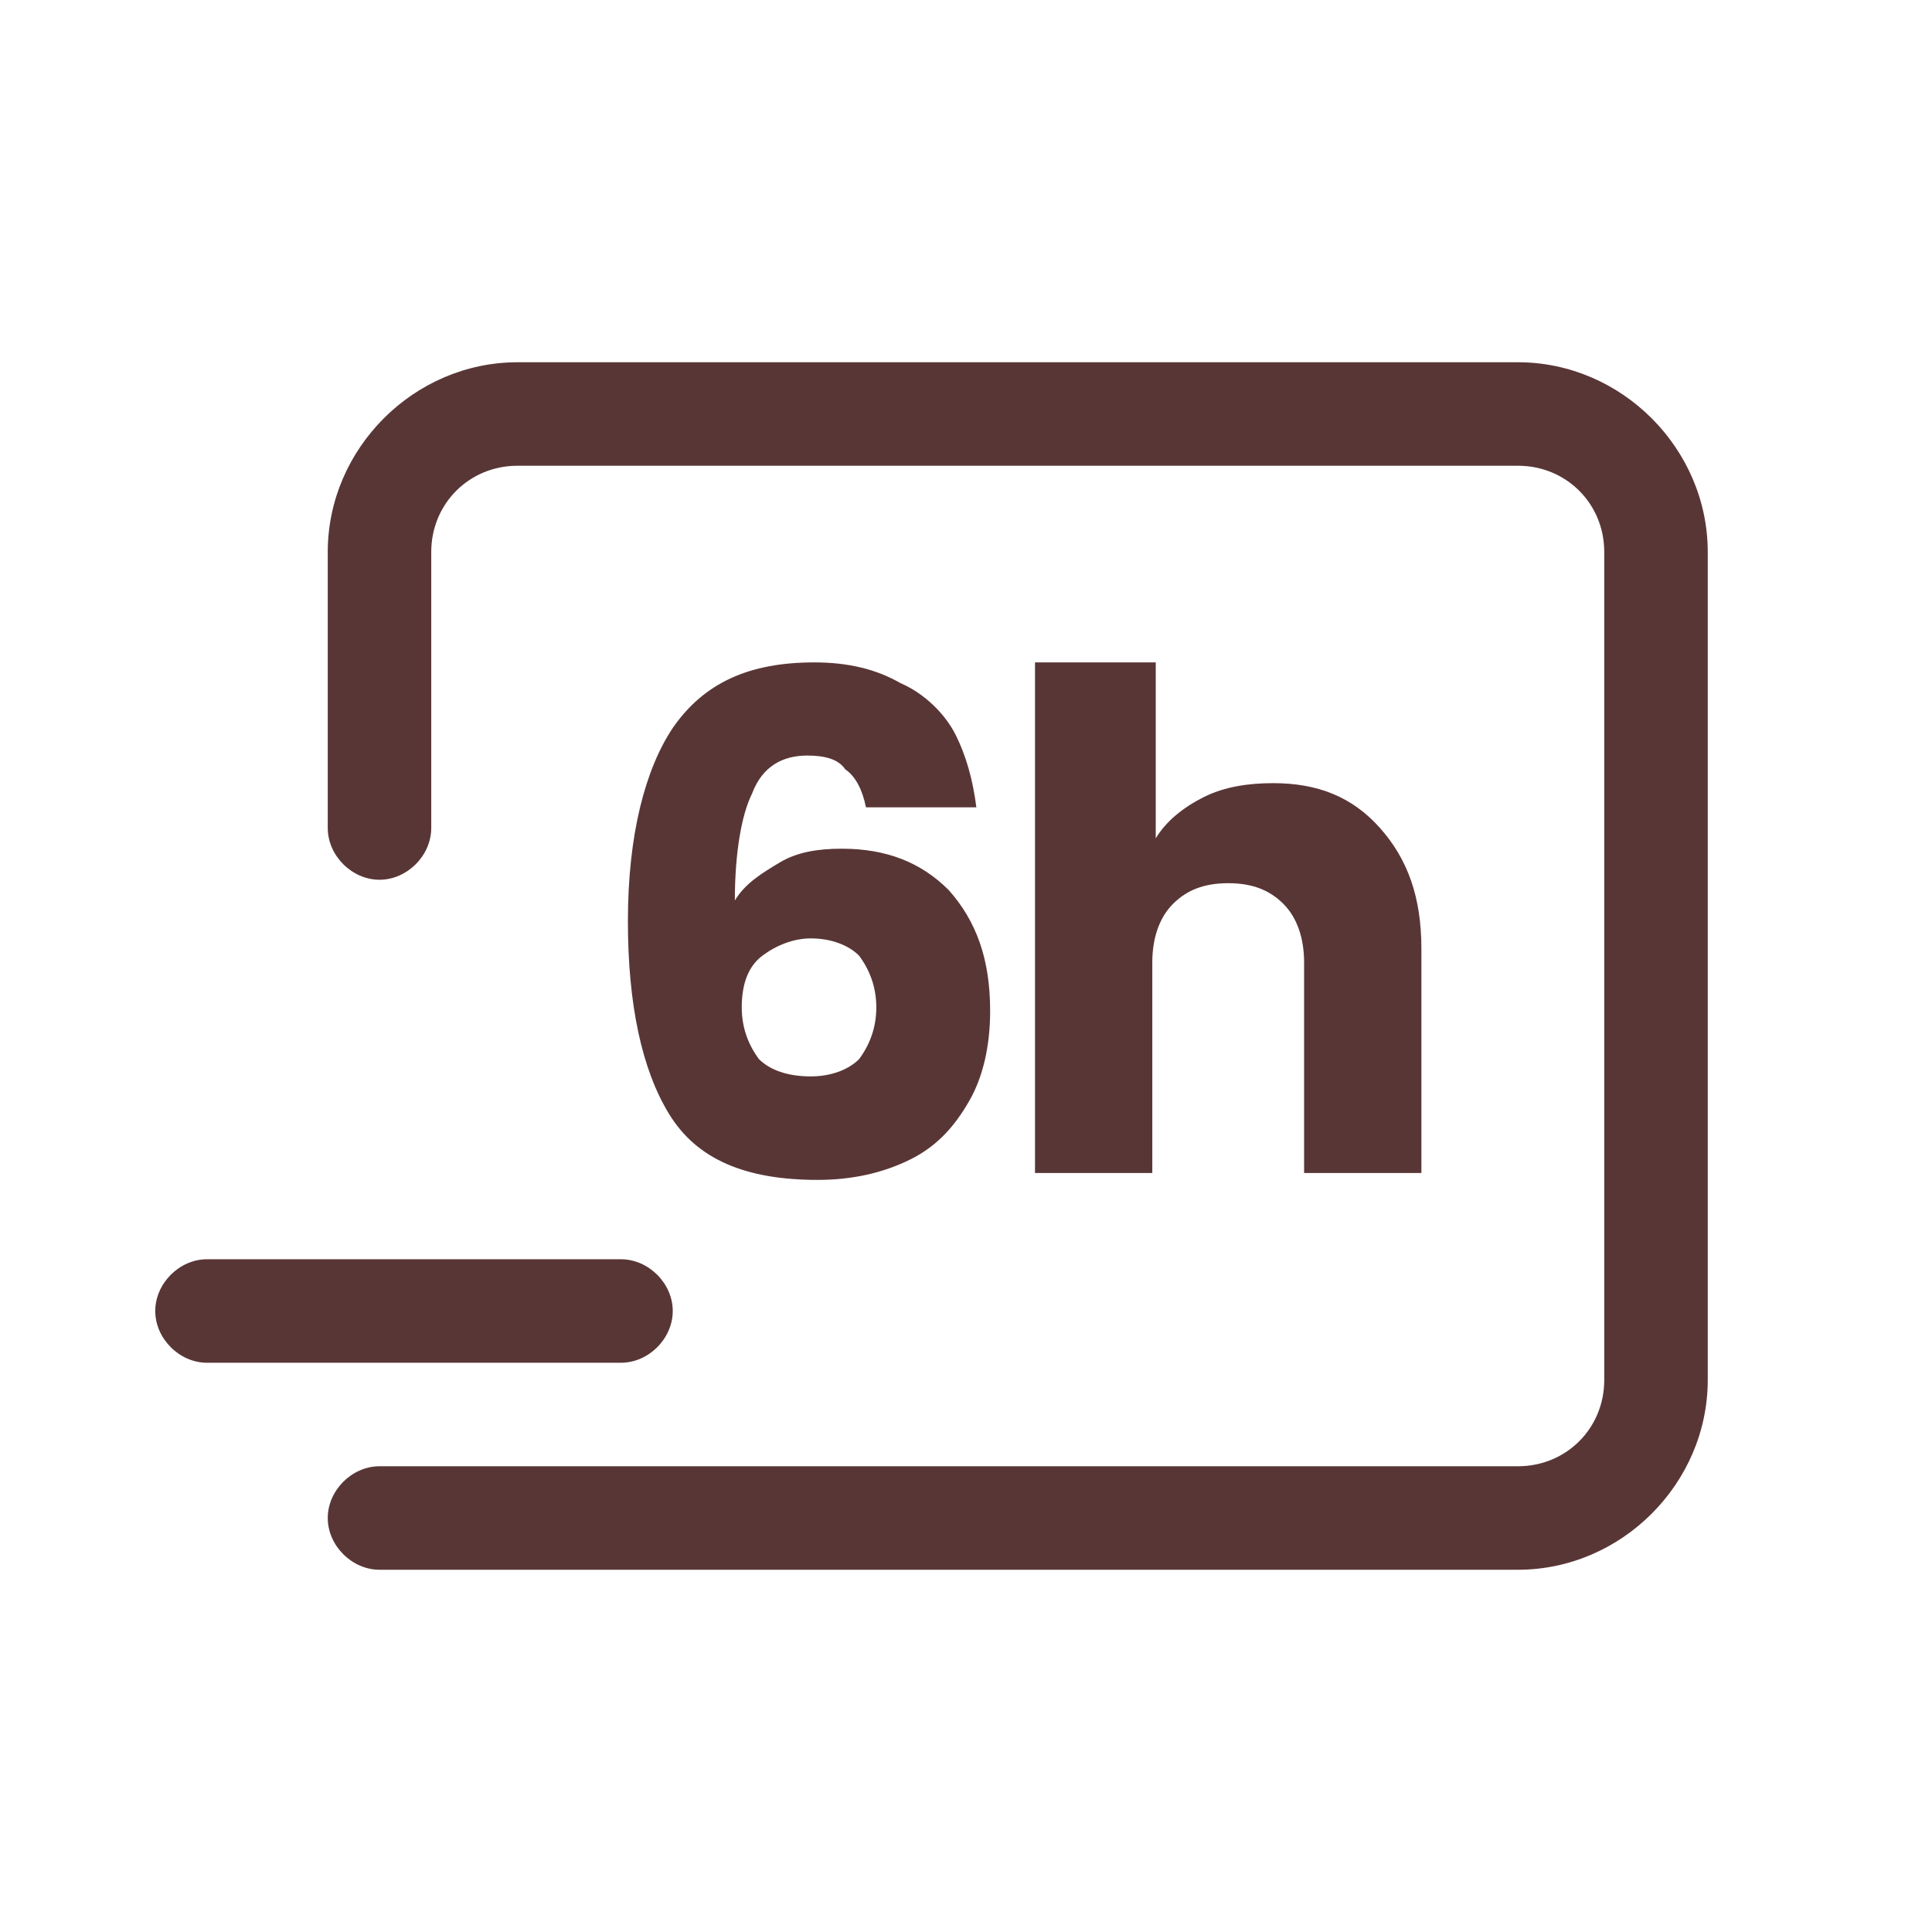
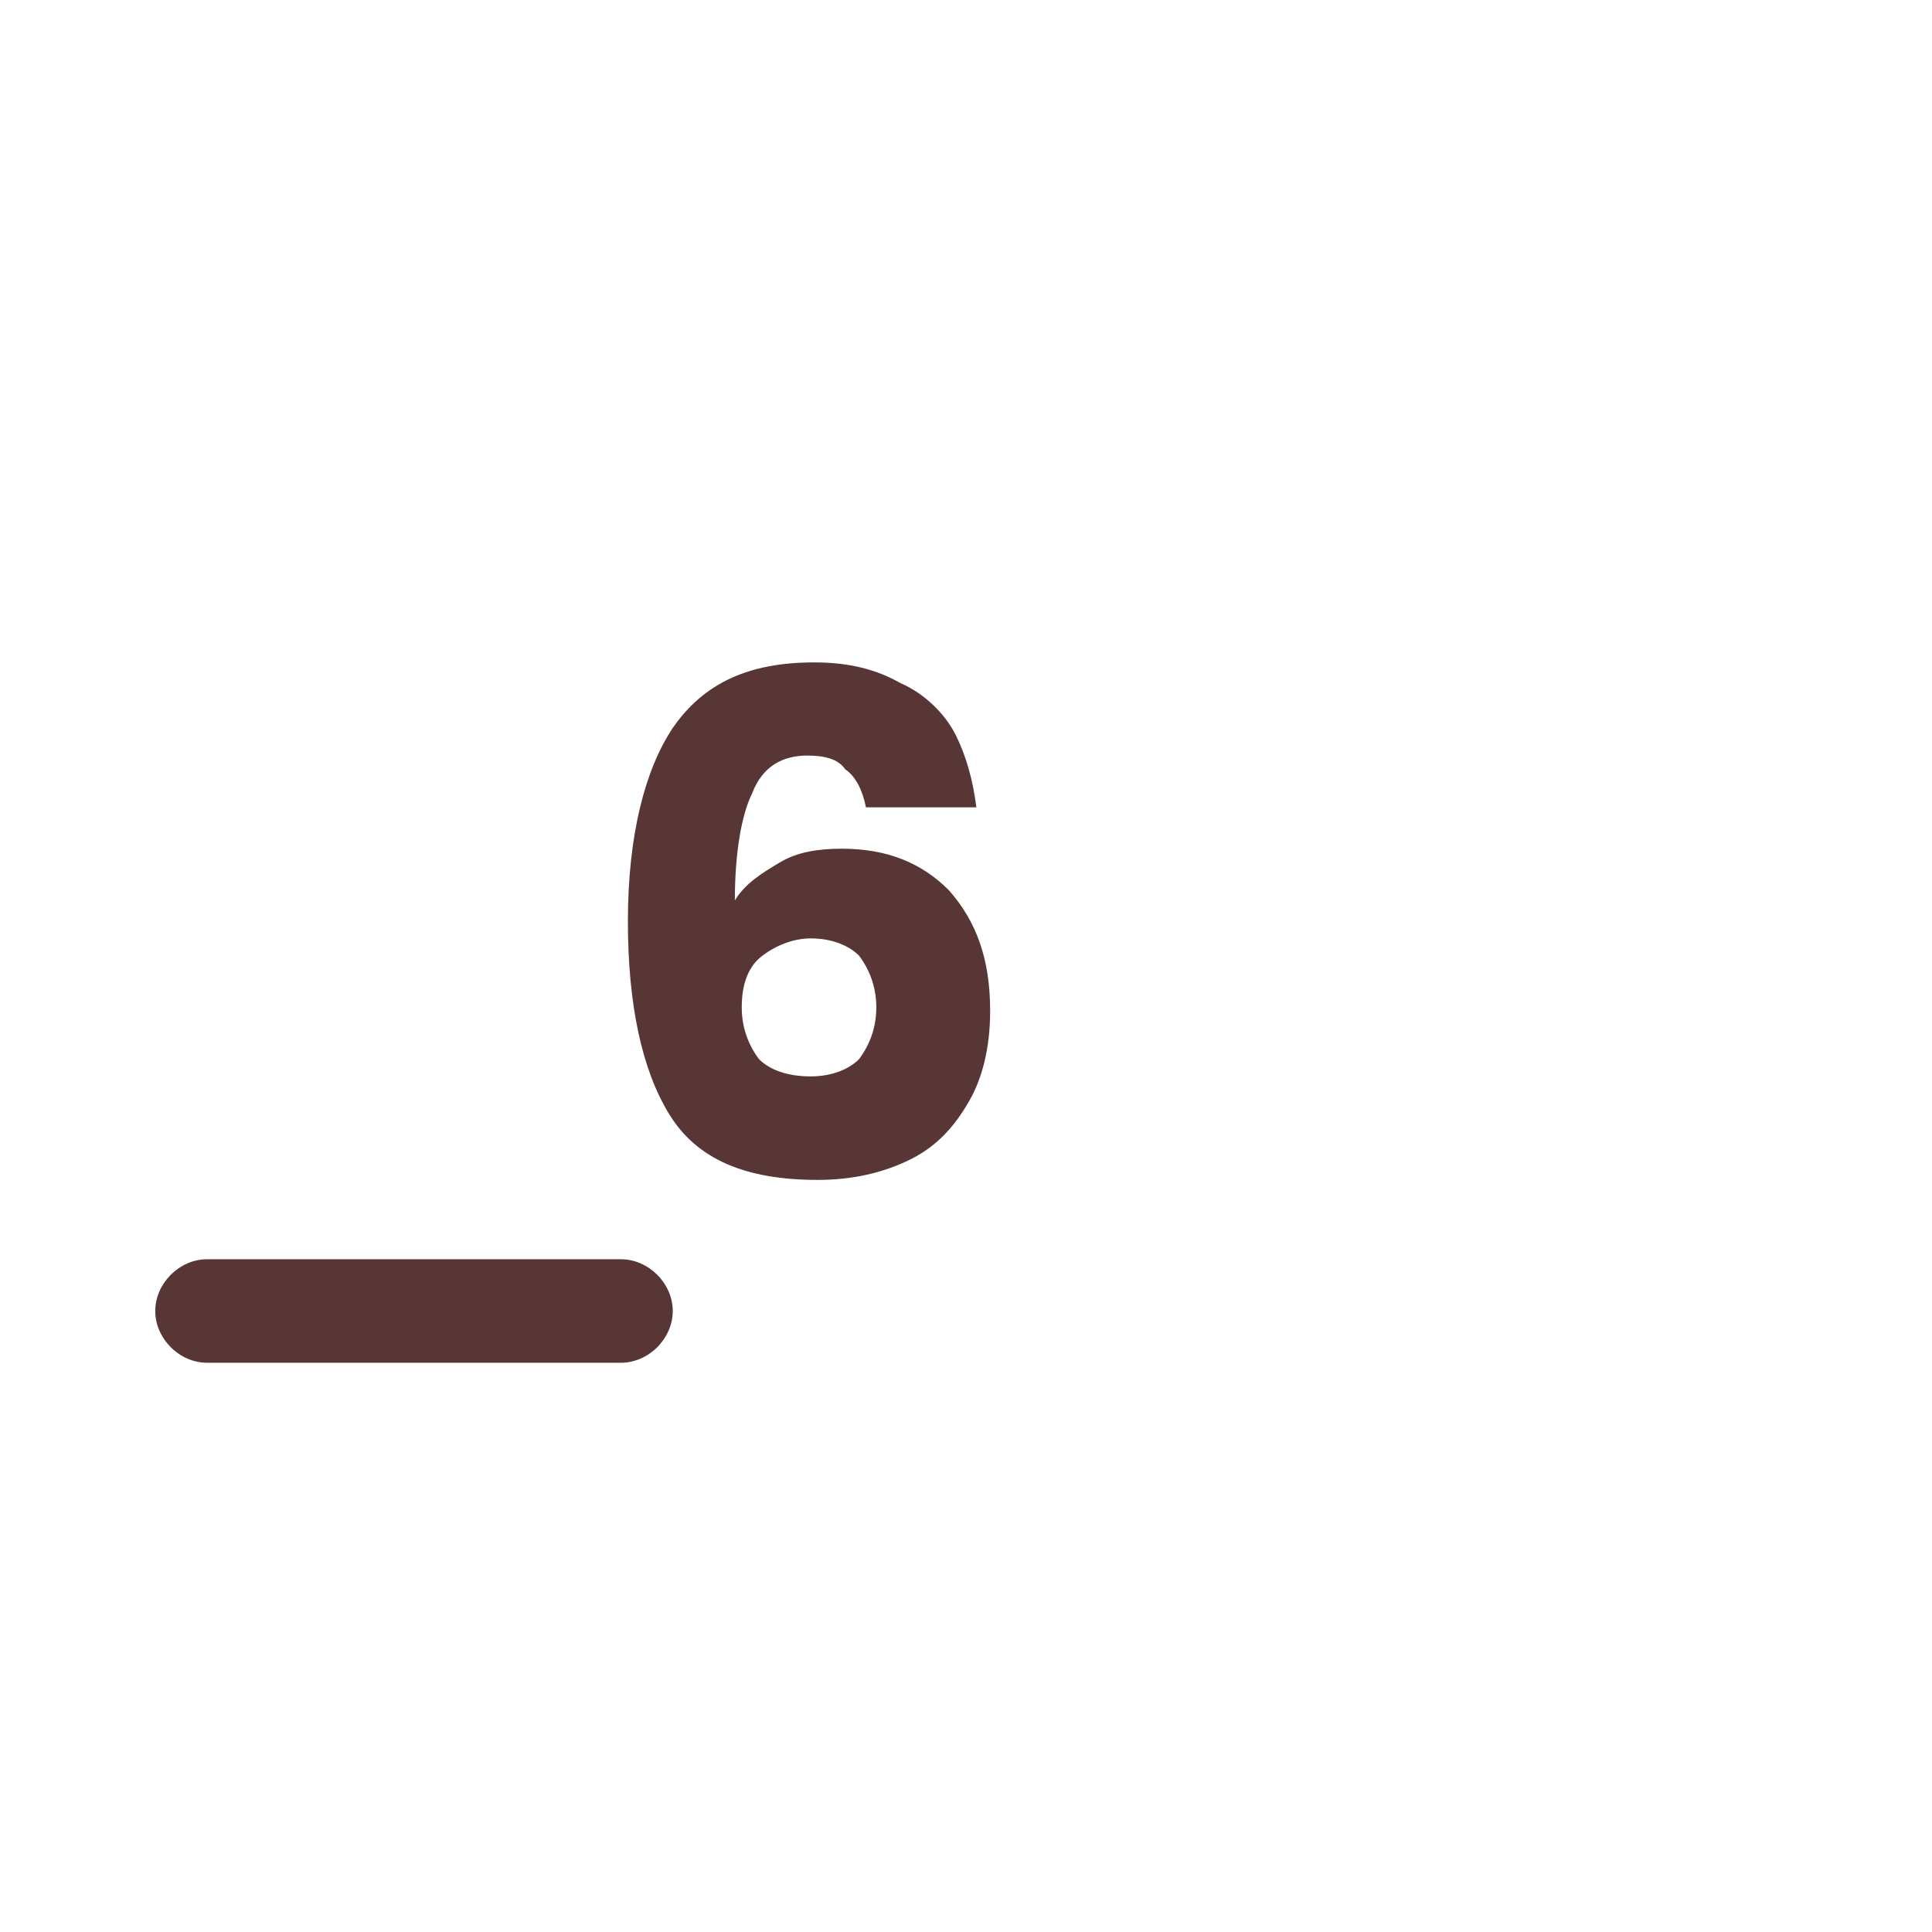
<svg xmlns="http://www.w3.org/2000/svg" width="56" height="56" viewBox="0 0 56 56" fill="none">
-   <path d="M44 10.5H15C12 10.5 9.5 13 9.5 16V24C9.5 24.8 10.2 25.5 11 25.5C11.8 25.5 12.5 24.8 12.5 24V16C12.5 14.6 13.6 13.5 15 13.5H44C45.4 13.5 46.5 14.6 46.5 16V40C46.5 41.4 45.4 42.5 44 42.5H11C10.2 42.5 9.5 43.2 9.5 44C9.5 44.8 10.2 45.5 11 45.5H44C47 45.5 49.5 43 49.5 40V16C49.5 13 47 10.5 44 10.5Z" fill="#593636" />
  <path d="M19.5 38C19.5 37.2 18.8 36.5 18 36.5H6C5.2 36.5 4.5 37.2 4.5 38C4.5 38.8 5.2 39.5 6 39.5H18C18.8 39.5 19.5 38.8 19.5 38Z" fill="#593636" />
-   <path d="M30 19.2V34H33.4V27.9C33.4 27.2 33.6 26.6 34 26.2C34.4 25.8 34.9 25.6 35.6 25.6C36.3 25.6 36.8 25.8 37.2 26.2C37.6 26.6 37.8 27.2 37.8 27.9V34H41.2V27.5C41.2 26 40.8 24.9 40 24C39.2 23.1 38.2 22.7 36.9 22.7C36.2 22.7 35.5 22.8 34.9 23.1C34.3 23.4 33.8 23.8 33.5 24.3V19.2H30Z" fill="#593636" />
  <path d="M23.4 21.9C23.9 21.9 24.3 22 24.5 22.3C24.8 22.5 25 22.9 25.1 23.4H28.3C28.2 22.6 28 21.9 27.7 21.3C27.4 20.7 26.8 20.1 26.1 19.8C25.4 19.4 24.6 19.2 23.6 19.2C21.7 19.2 20.4 19.8 19.5 21.1C18.7 22.3 18.2 24.2 18.2 26.7C18.2 29.1 18.6 31 19.4 32.3C20.2 33.6 21.6 34.2 23.7 34.2C24.7 34.2 25.6 34 26.4 33.6C27.2 33.2 27.7 32.6 28.1 31.9C28.5 31.2 28.7 30.3 28.7 29.3C28.7 27.8 28.3 26.7 27.5 25.8C26.7 25 25.7 24.6 24.4 24.6C23.7 24.6 23.1 24.7 22.6 25C22.1 25.3 21.6 25.6 21.3 26.1C21.3 24.7 21.5 23.6 21.8 23C22.1 22.2 22.7 21.9 23.4 21.9ZM22.1 27.7C22.5 27.4 23 27.2 23.5 27.2C24.1 27.2 24.6 27.4 24.9 27.7C25.2 28.1 25.4 28.6 25.4 29.2C25.4 29.8 25.2 30.3 24.9 30.7C24.6 31 24.1 31.2 23.5 31.2C22.8 31.2 22.3 31 22 30.7C21.7 30.3 21.5 29.8 21.5 29.2C21.5 28.5 21.7 28 22.1 27.7Z" fill="#593636" />
</svg>